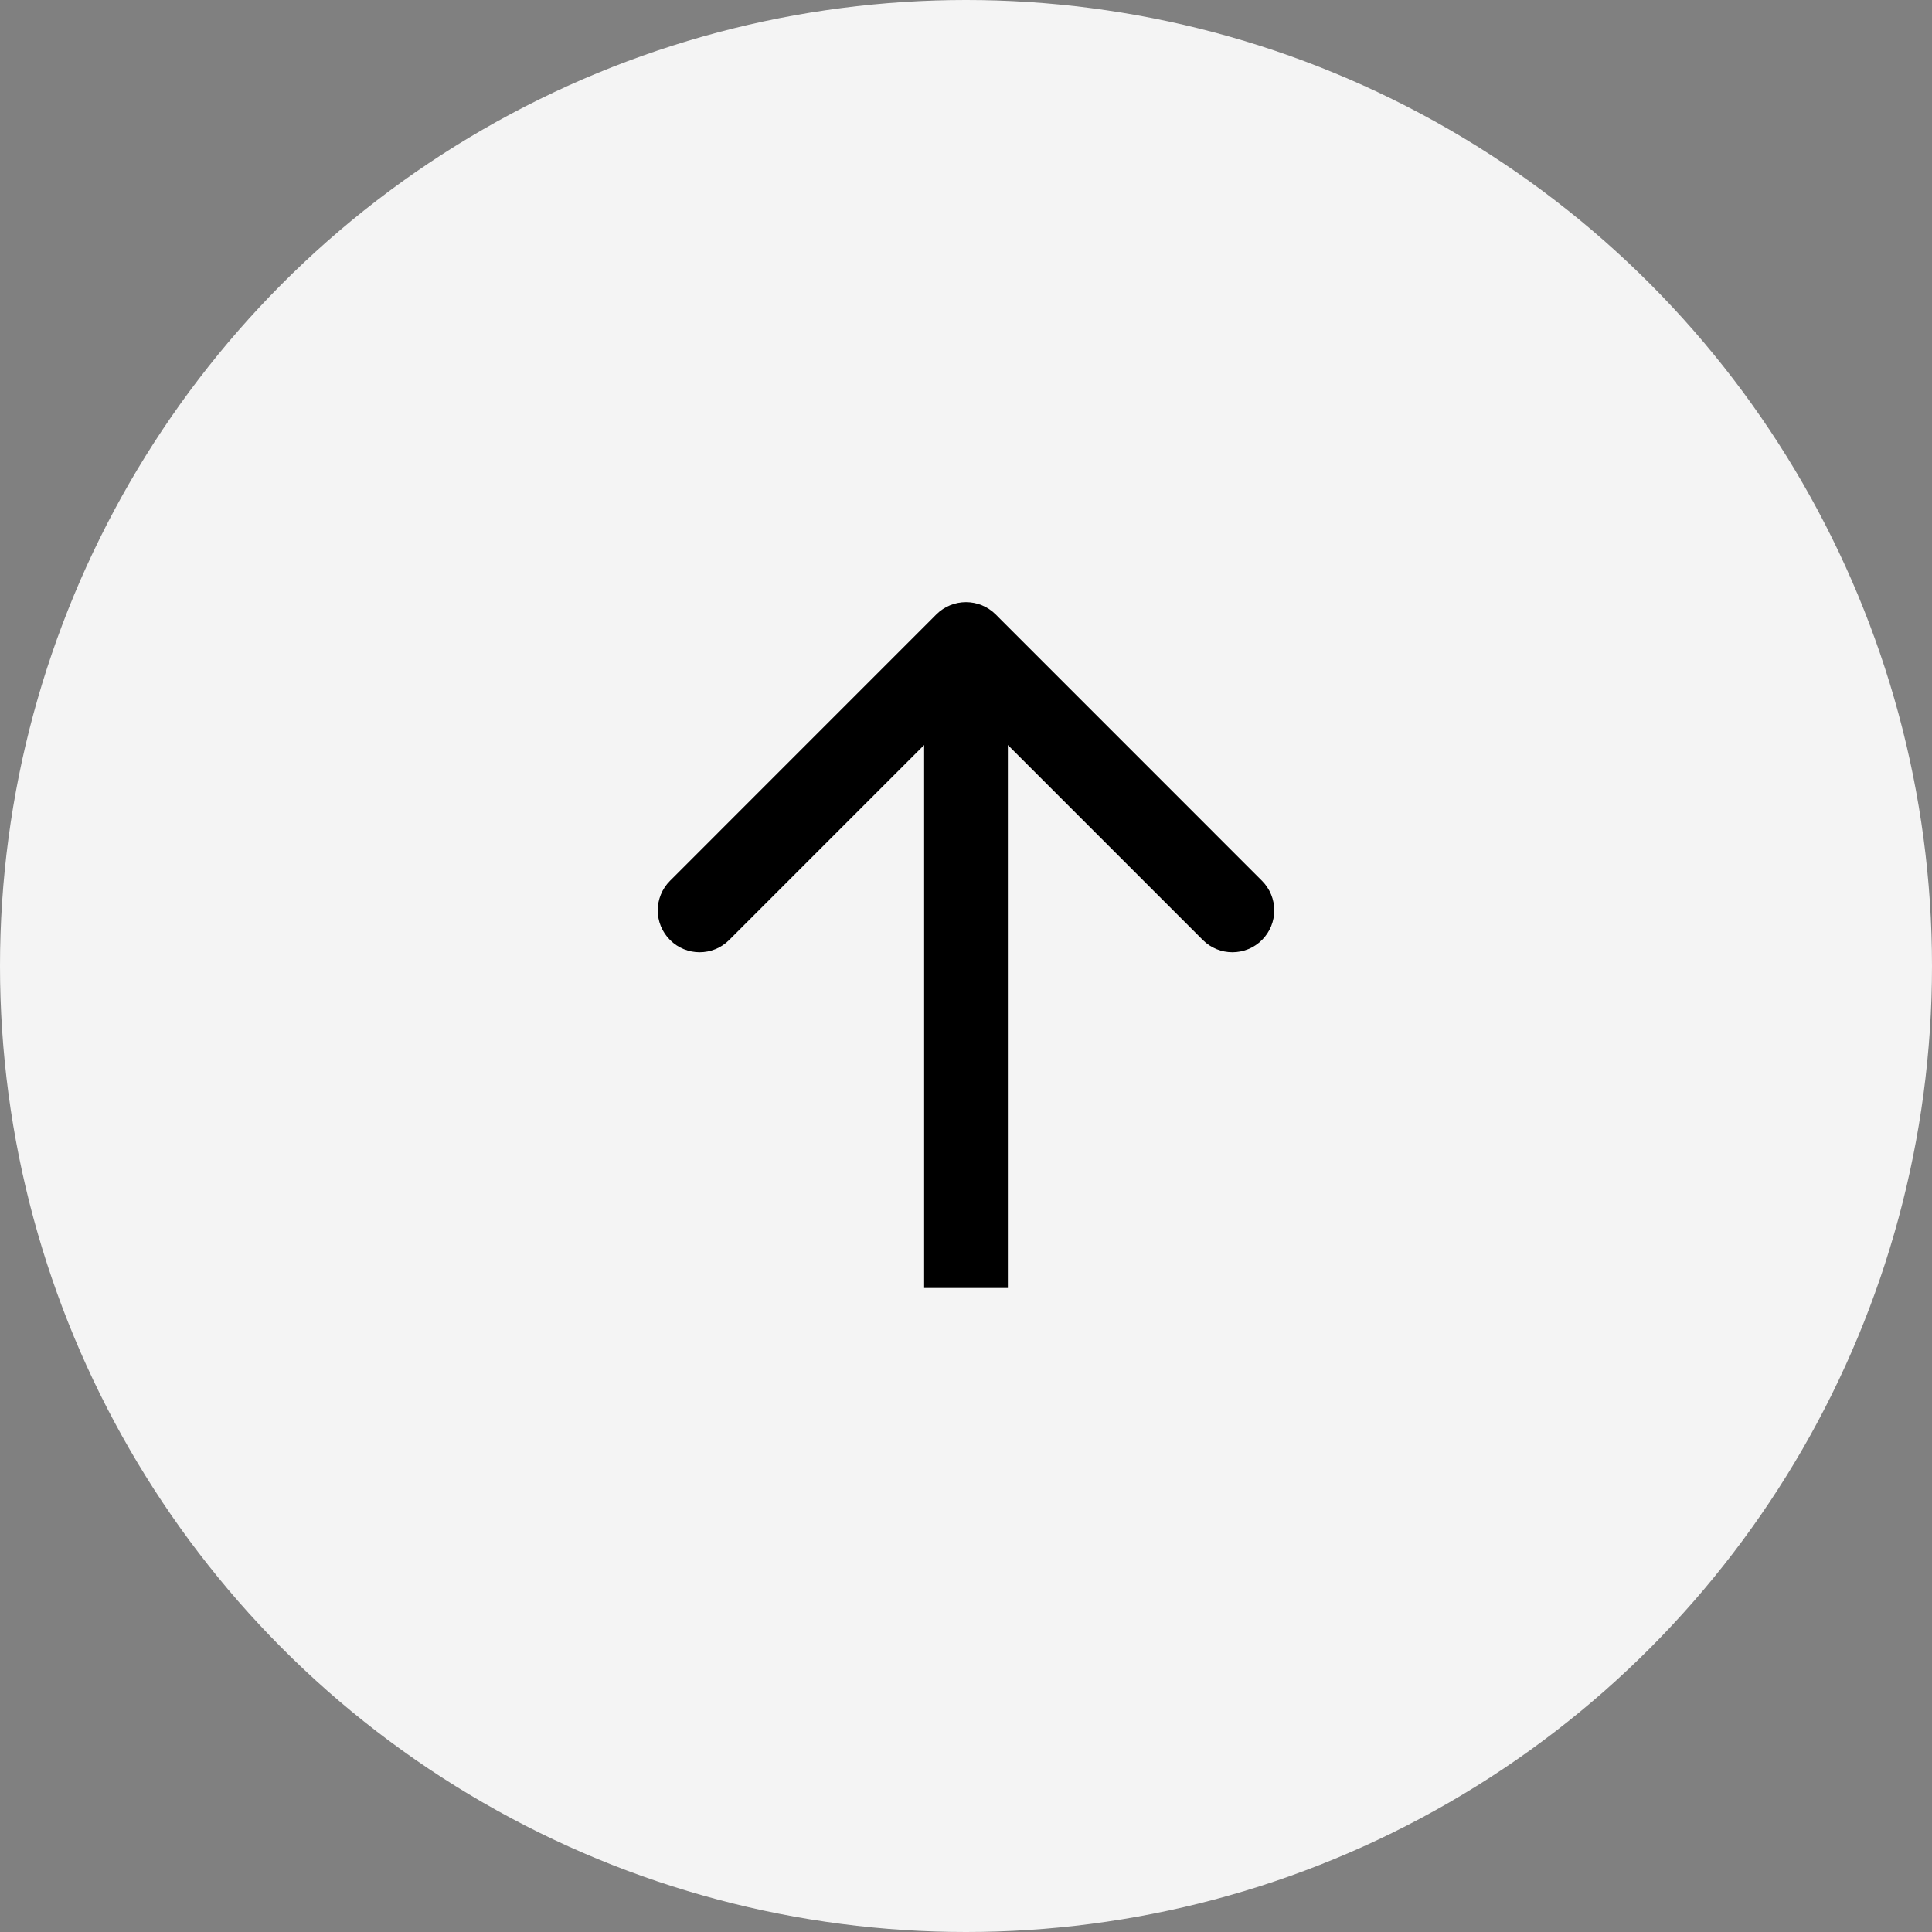
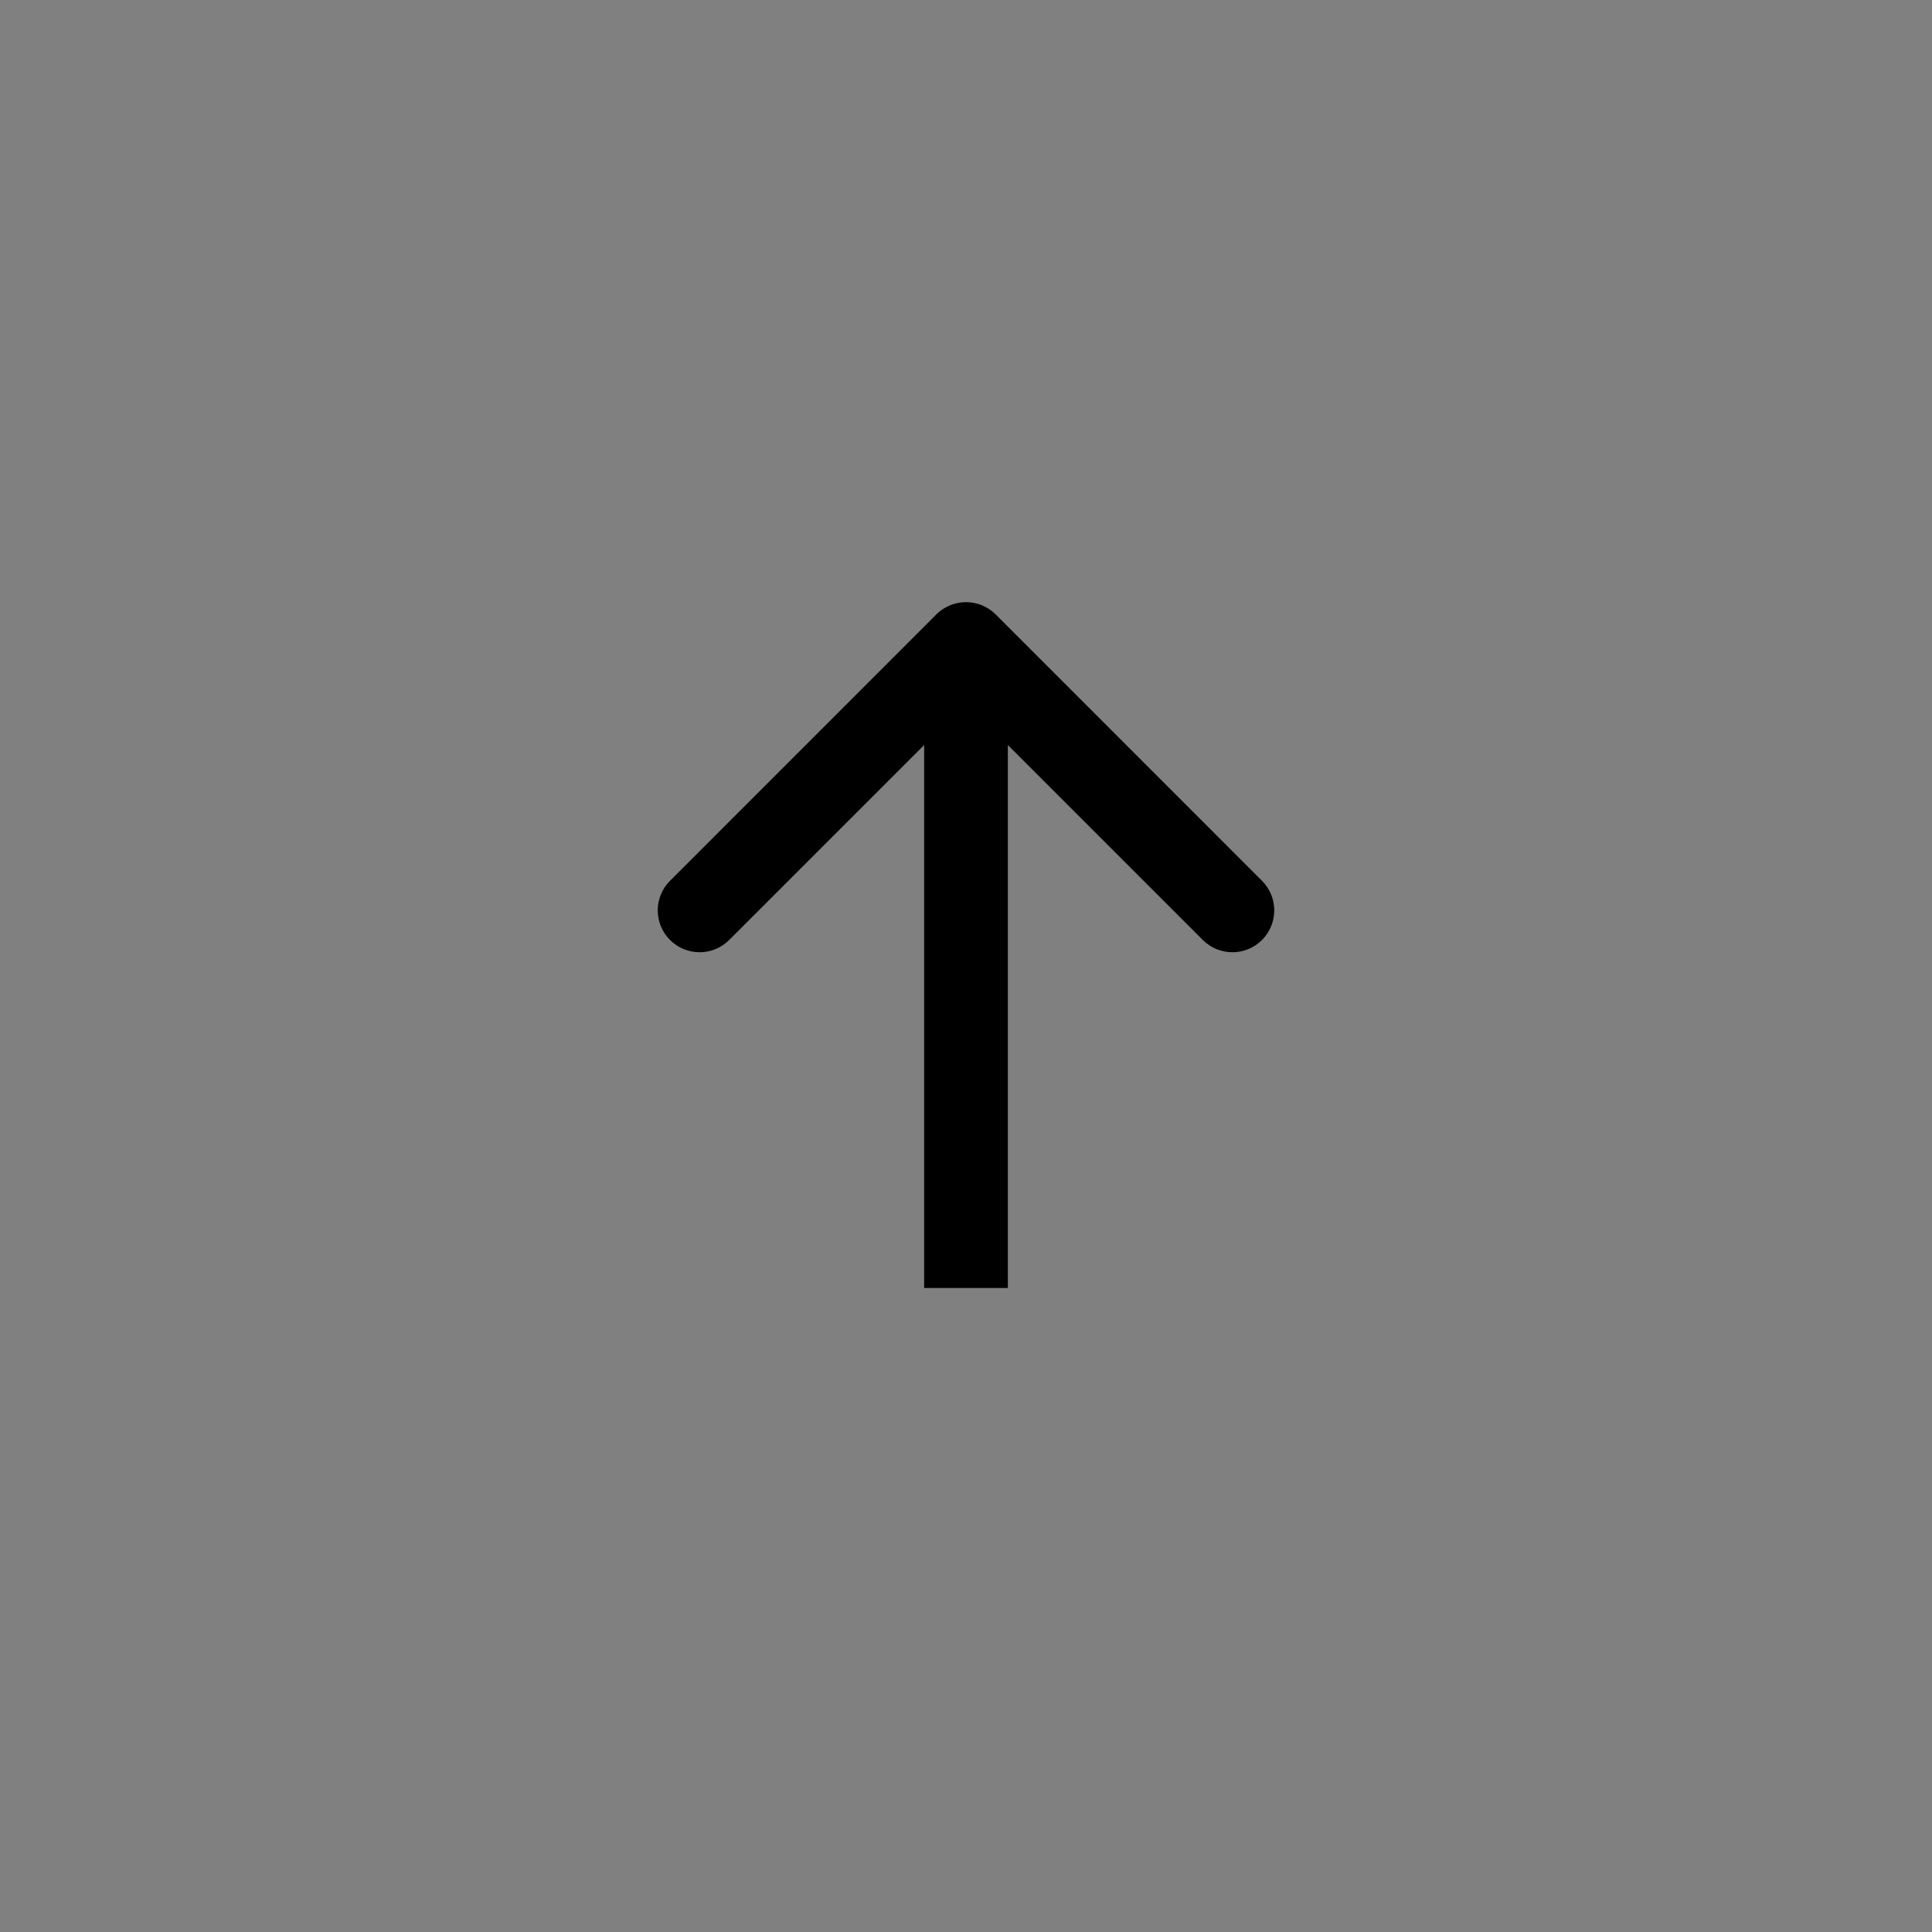
<svg xmlns="http://www.w3.org/2000/svg" width="30" height="30" viewBox="0 0 30 30" fill="none">
  <rect x="0" y="0" width="30" height="30" fill="#808080" stroke="none" />
-   <circle cx="15" cy="15" r="15" fill="#F4F4F4" />
  <path d="M15.46 9.54C15.206 9.287 14.794 9.287 14.54 9.54L10.404 13.677C10.15 13.931 10.15 14.342 10.404 14.596C10.658 14.85 11.069 14.85 11.323 14.596L15 10.919L18.677 14.596C18.931 14.85 19.342 14.85 19.596 14.596C19.85 14.342 19.85 13.931 19.596 13.677L15.46 9.54ZM15.65 20L15.65 10L14.35 10L14.35 20L15.65 20Z" fill="black" />
</svg>